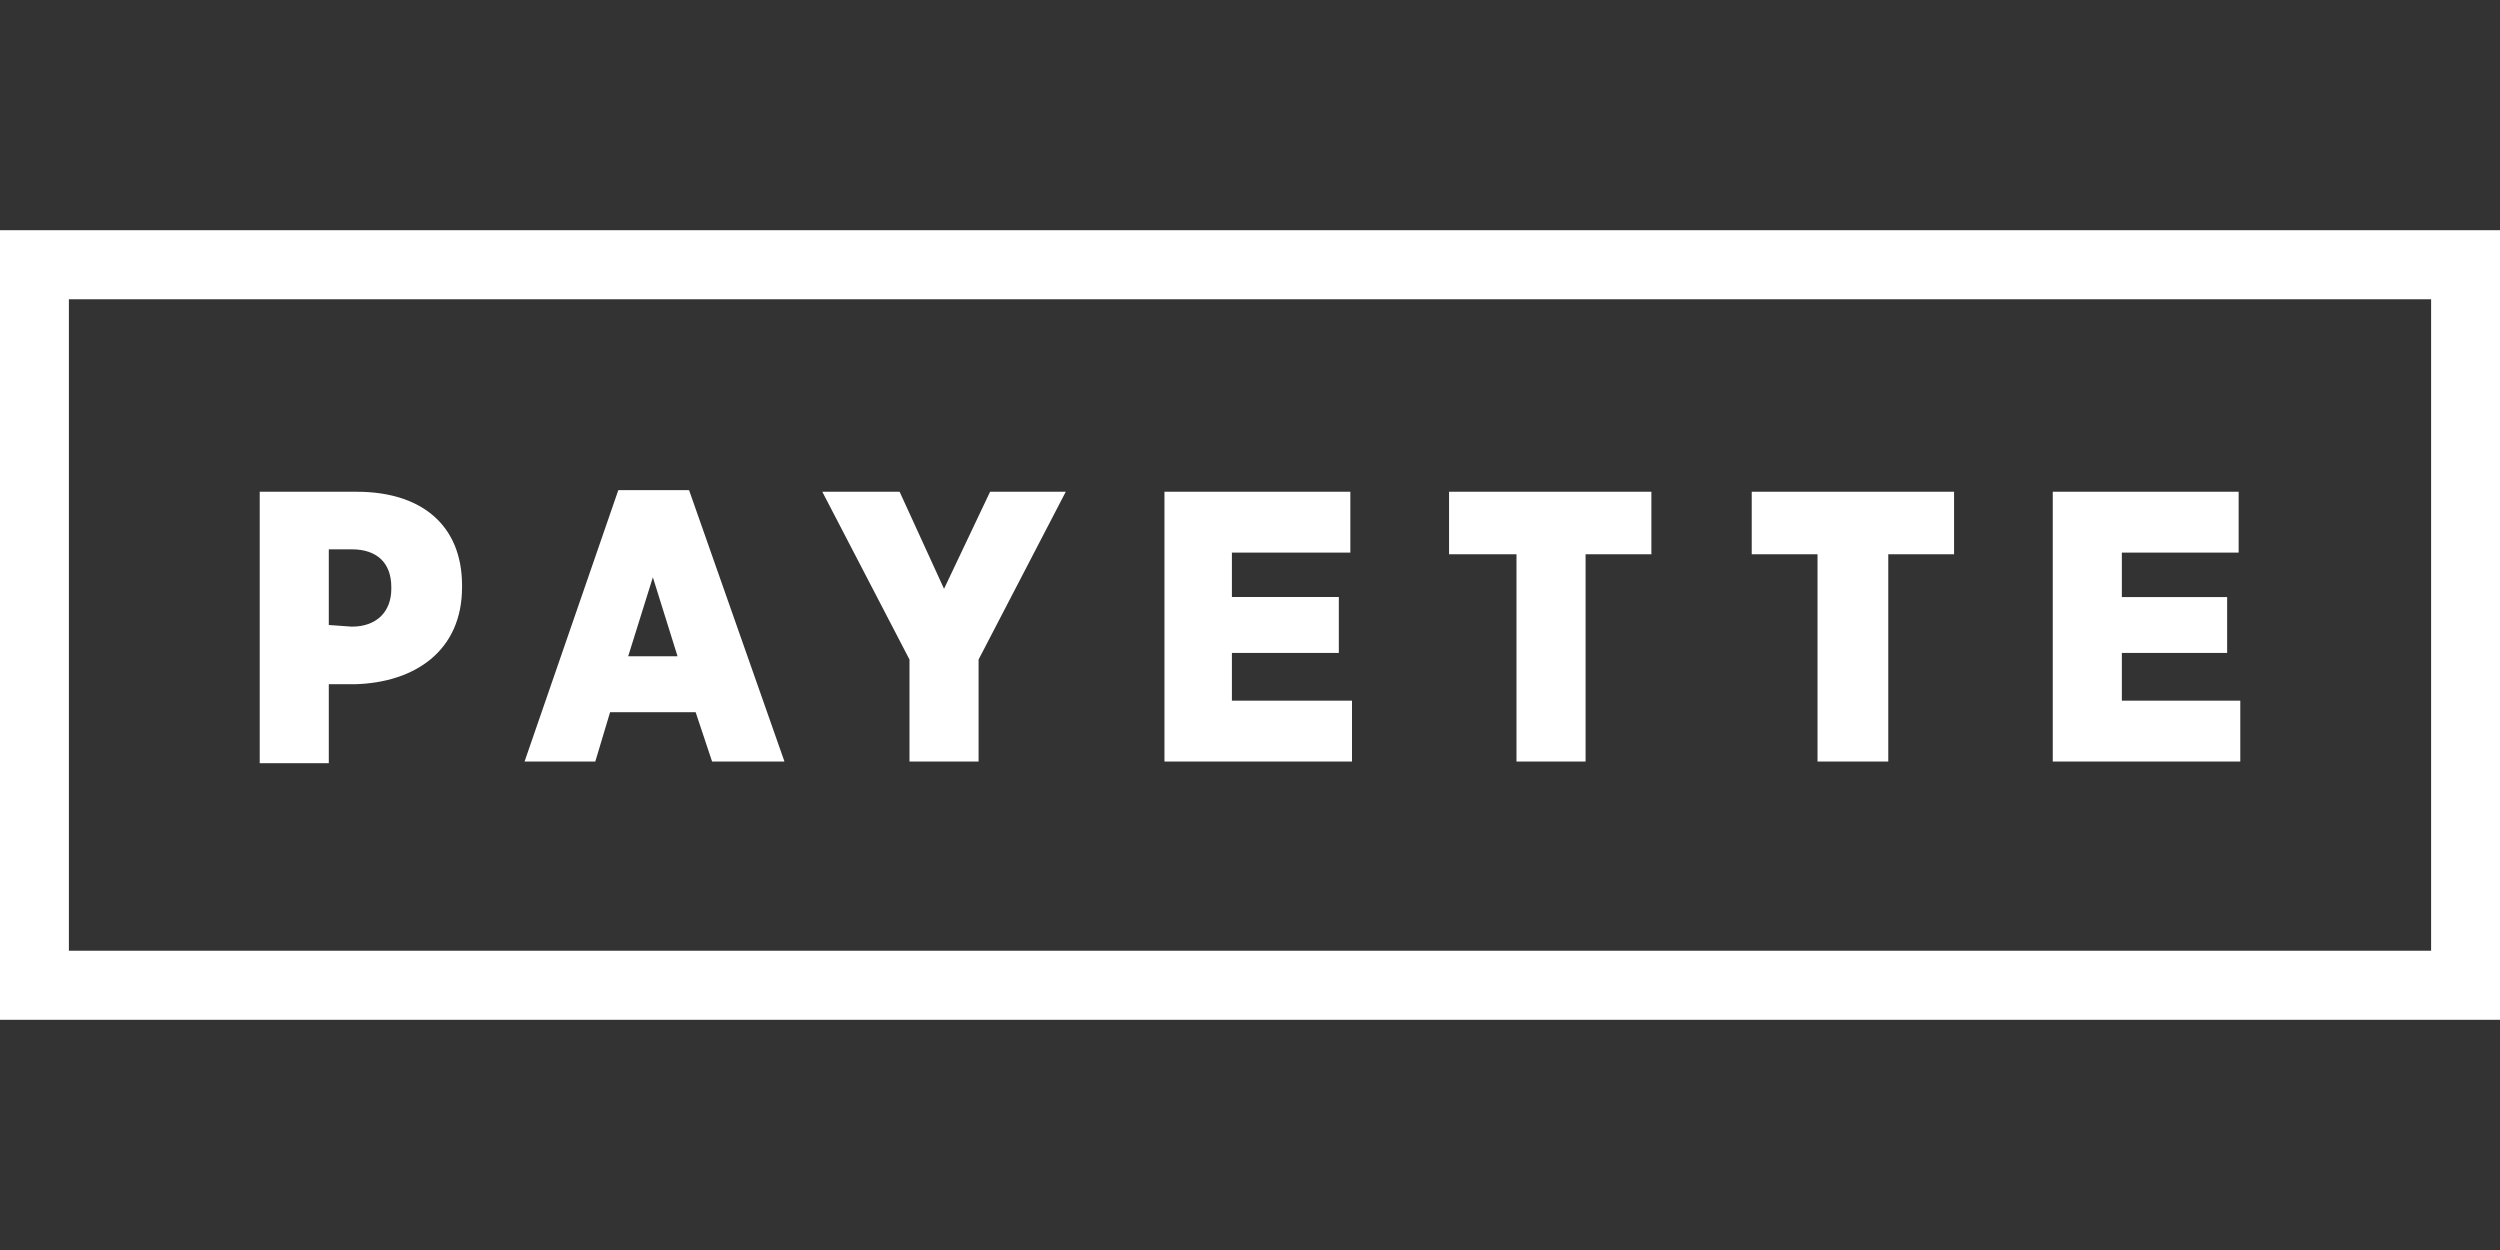
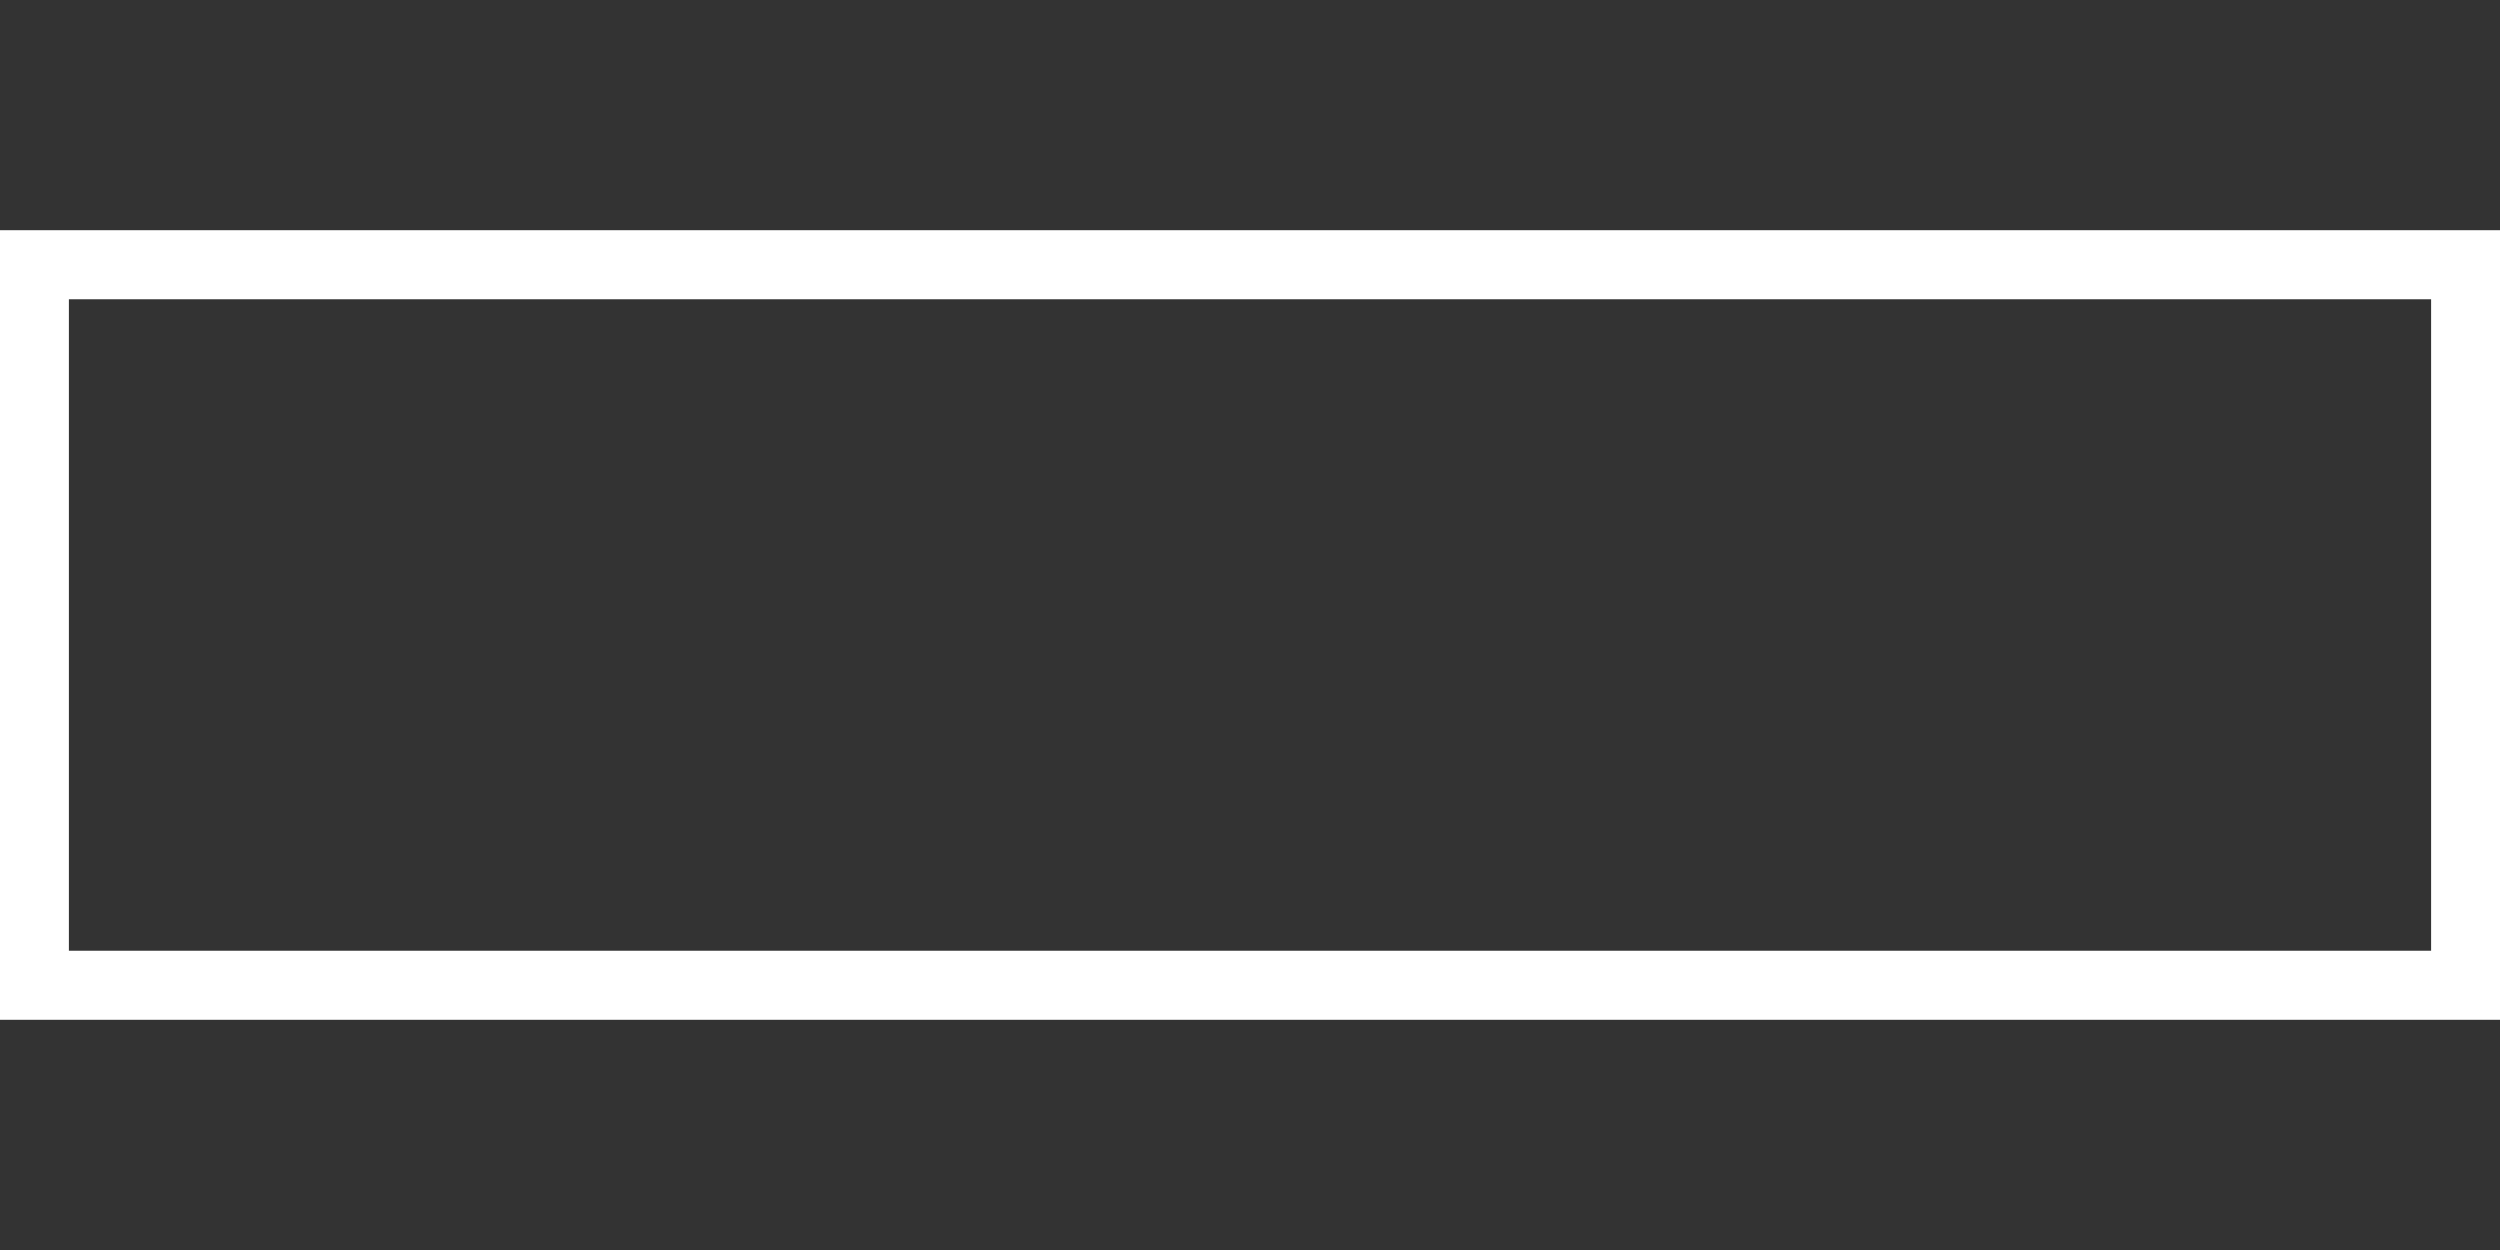
<svg xmlns="http://www.w3.org/2000/svg" xmlns:xlink="http://www.w3.org/1999/xlink" version="1.1" id="svg20" x="0px" y="0px" viewBox="0 0 100 50" style="enable-background:new 0 0 100 50;" xml:space="preserve">
  <rect x="0" y="0" width="100" height="50" fill="#333333" stroke="none" />
  <style type="text/css">
	.st0{fill:#FFFFFF;}
</style>
  <symbol id="svg-logo" viewBox="-76 -24 152 48">
    <path class="st0" d="M-71.8-19.8H71.8v39.6H-71.8V-19.8z M-76,24H76v-48H-76V24z" />
-     <path class="st0" d="M-60.2-8.1h5.9c3.9,0,6.4,2,6.4,5.7v0.1c0,3.9-2.9,5.8-6.5,5.9H-56v4.8h-4.2V-8.1z M-54.6,0.1   c1.5,0,2.4-0.9,2.4-2.3v-0.1c0-1.5-0.9-2.3-2.4-2.3H-56V0L-54.6,0.1L-54.6,0.1z M-38.4-8.2h4.3l5.8,16.5h-4.4l-1-3h-5.2l-0.9,3   h-4.3C-44.1,8.3-38.4-8.2-38.4-8.2z M-34.8,1.9l-1.5-4.8l-1.5,4.8H-34.8z M-20.7,2.1L-26-8.1h4.7l2.7,5.9l2.8-5.9h4.6l-5.3,10.2   v6.2h-4.2L-20.7,2.1z M-5.2-8.1H6.1v3.7h-7.2v2.7h6.5v3.4h-6.5v2.9h7.3v3.7H-5.2V-8.1z M16.2-4.3h-4.1v-3.8h12.3v3.8h-4V8.3h-4.2   L16.2-4.3z M34.5-4.3h-4v-3.8h12.3v3.8h-4V8.3h-4.3V-4.3z M48.8-8.1h11.3v3.7H53v2.7h6.4v3.4H53v2.9h7.2v3.7H48.8L48.8-8.1z" />
  </symbol>
  <g>
    <use xlink:href="#svg-logo" width="152" height="48" x="-76" y="-24" transform="matrix(0.658 0 0 0.658 50 25)" style="overflow:visible;" />
  </g>
</svg>